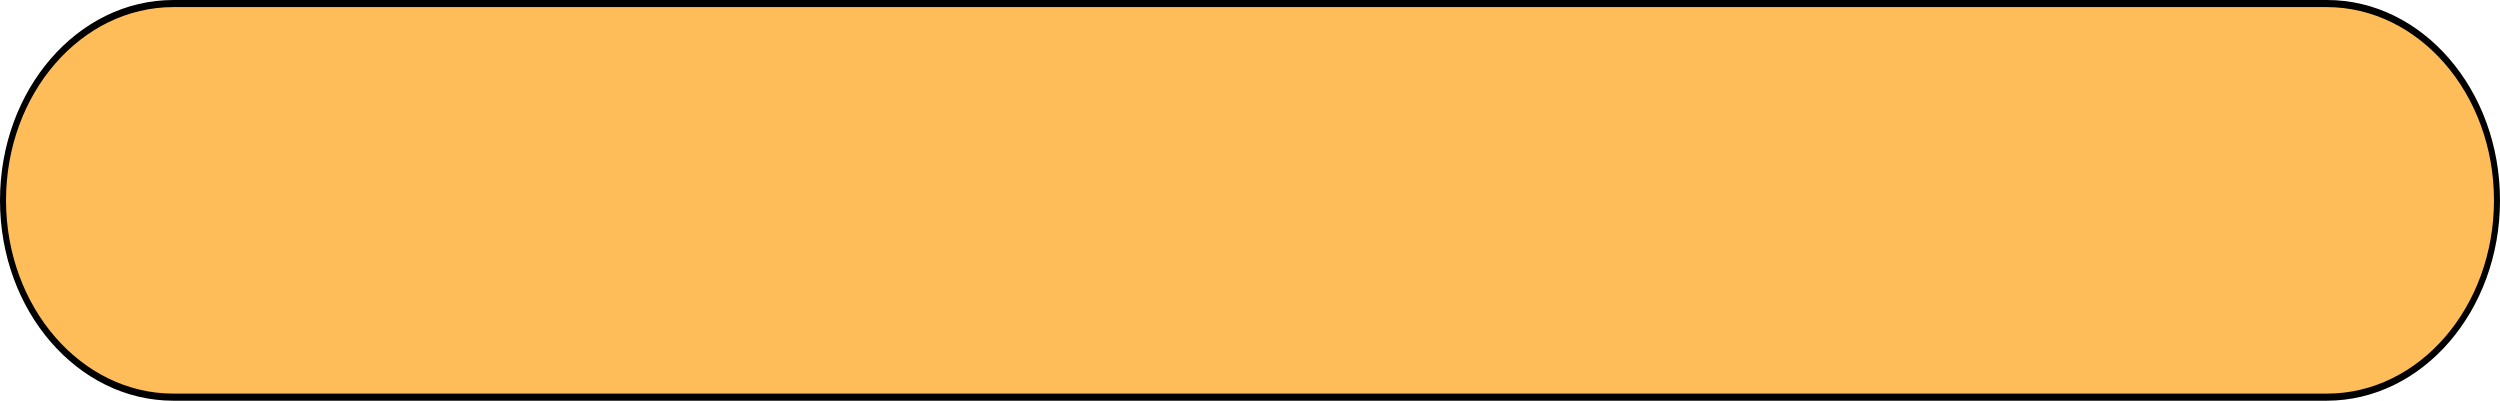
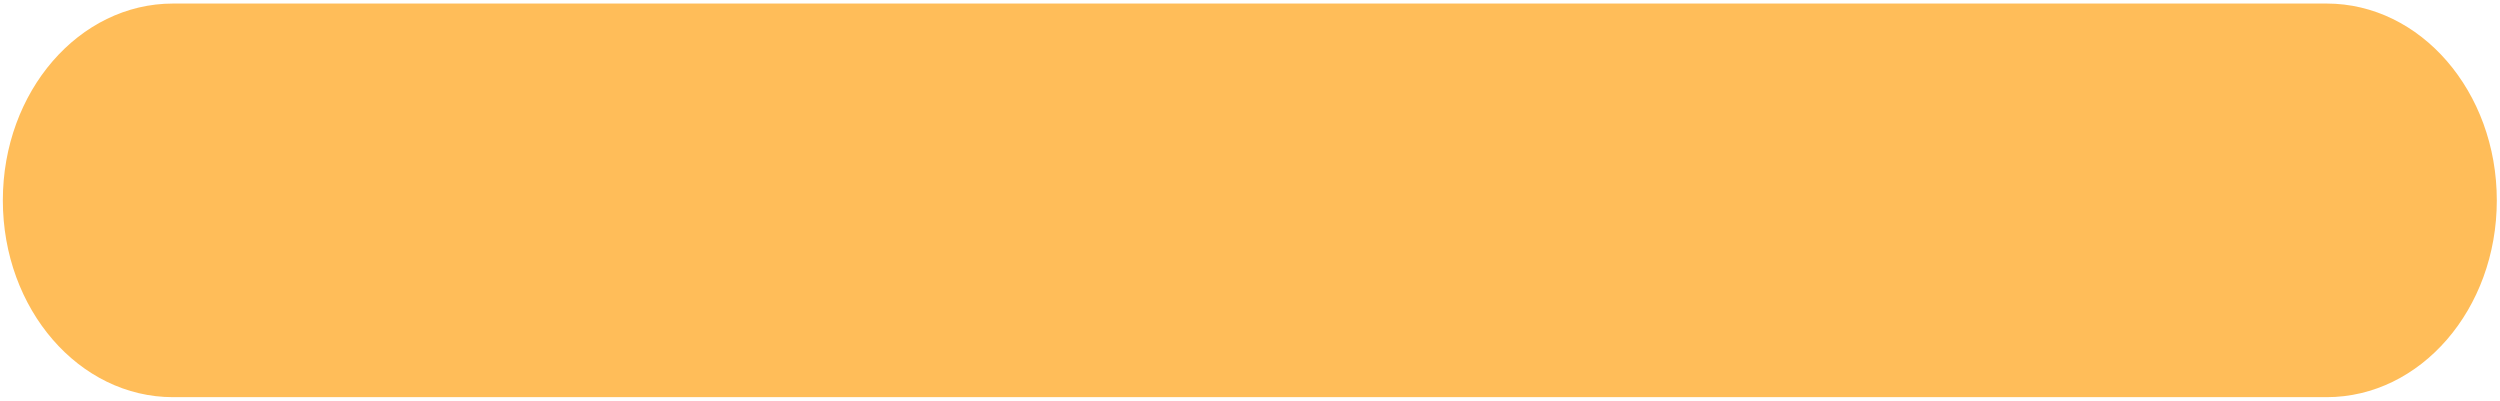
<svg xmlns="http://www.w3.org/2000/svg" fill="#000000" height="113" preserveAspectRatio="xMidYMid meet" version="1" viewBox="0.0 0.0 705.0 113.0" width="705" zoomAndPan="magnify">
  <g>
    <g id="change1_1">
      <path d="M656.1,1h-58H106.8h-58c-26.5,0-48,24.8-48,55.5l0,0c0,30.7,21.5,55.5,48,55.5h58h491.3h58 c26.5,0,48-24.8,48-55.5l0,0C704.1,25.8,682.6,1,656.1,1z" fill="#ffbd59" />
    </g>
    <g id="change2_1">
-       <path d="M656.1,113H48.9C21.9,113,0,87.7,0,56.5S21.9,0,48.9,0h607.3C683.1,0,705,25.3,705,56.5S683.1,113,656.1,113z M48.9,2 C22.9,2,1.7,26.4,1.7,56.5S22.9,111,48.9,111h607.3c26,0,47.1-24.4,47.1-54.5S682.1,2,656.1,2H48.9z" fill="inherit" />
-     </g>
+       </g>
  </g>
</svg>